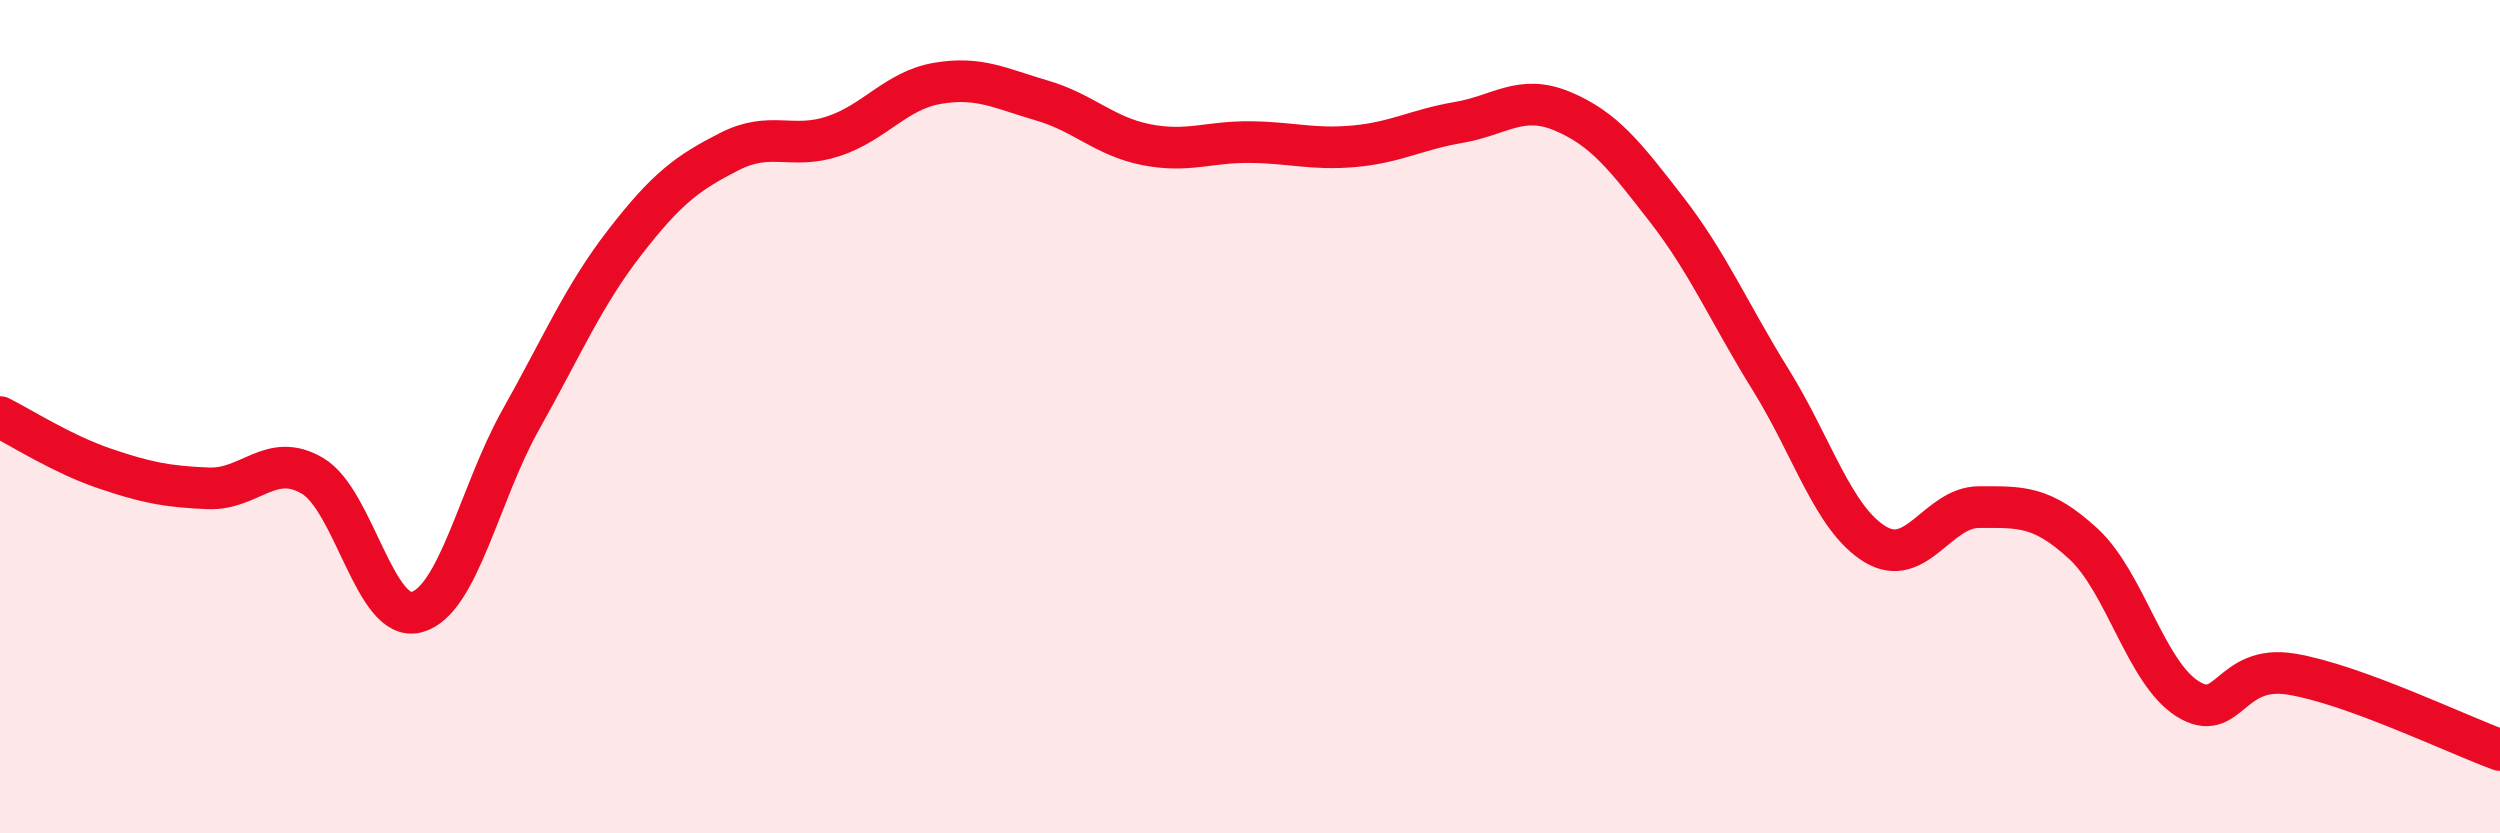
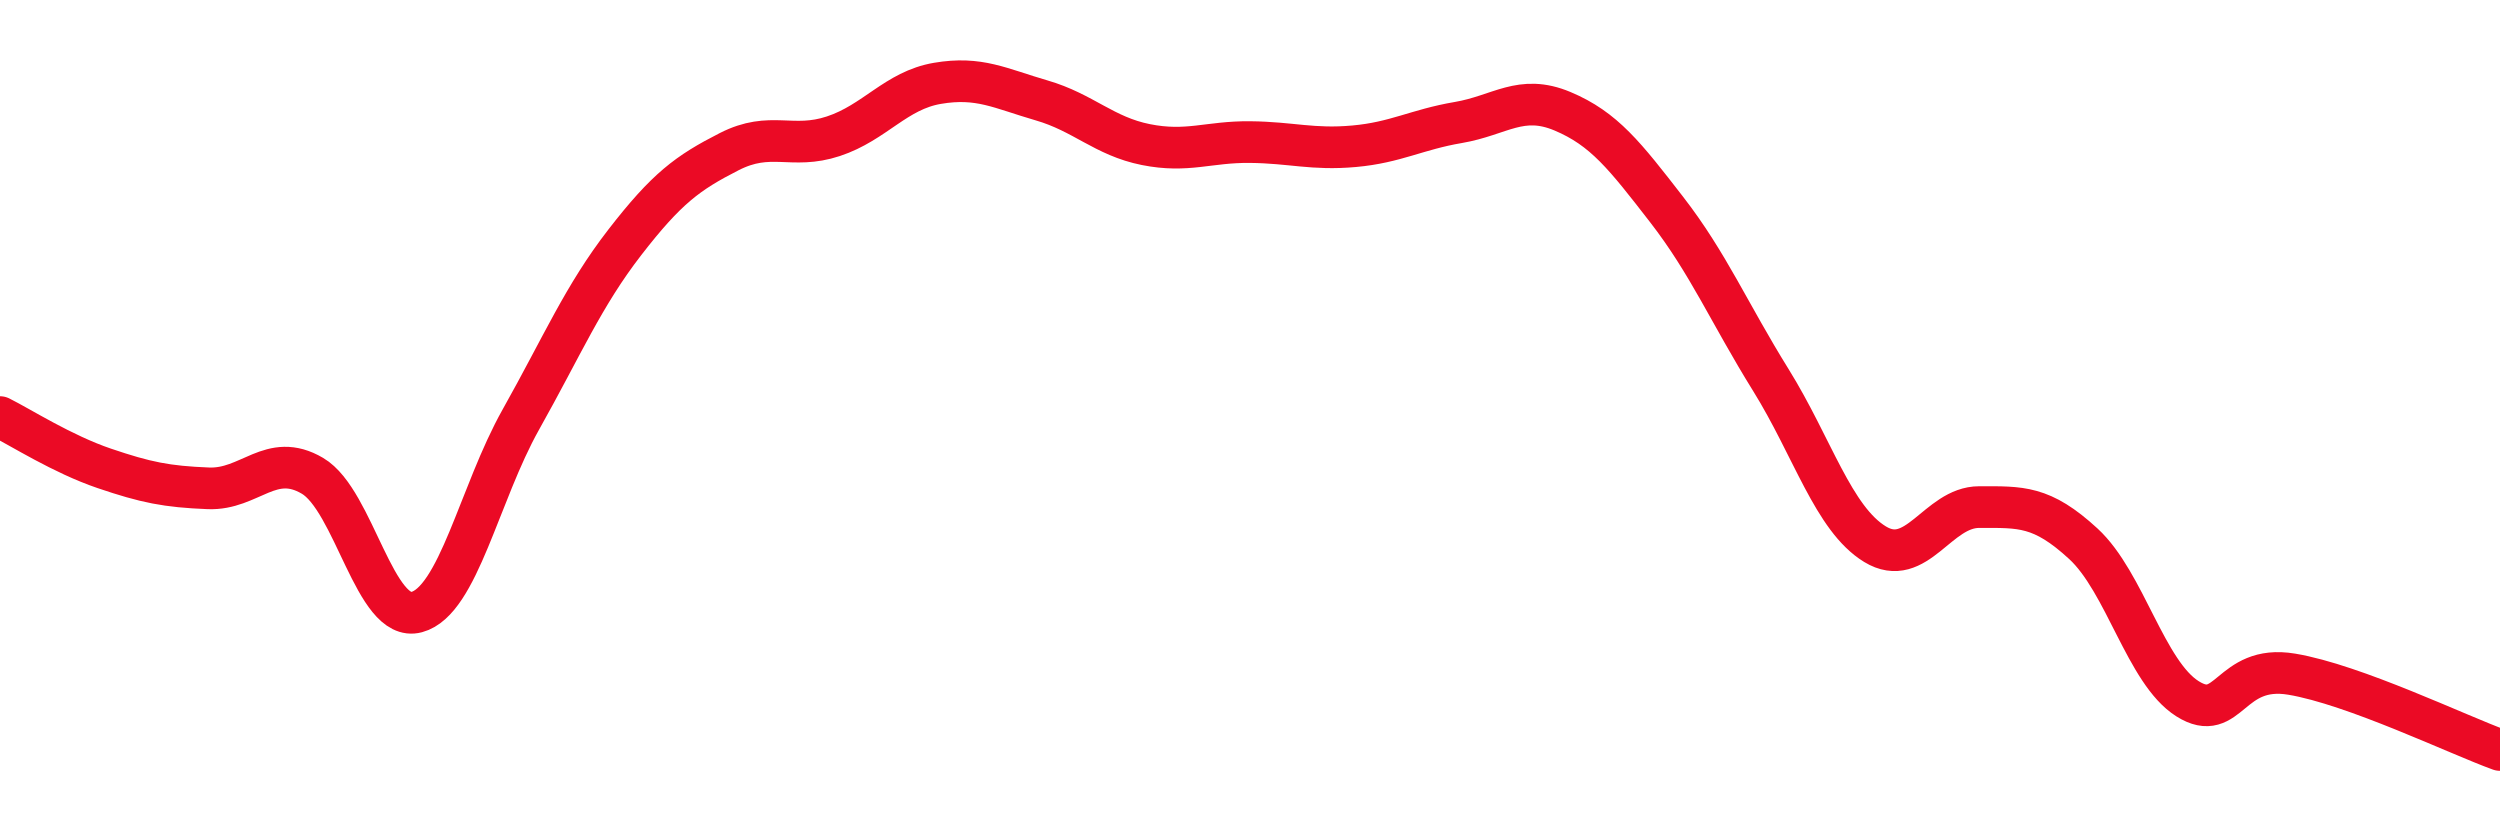
<svg xmlns="http://www.w3.org/2000/svg" width="60" height="20" viewBox="0 0 60 20">
-   <path d="M 0,10.01 C 0.5,10.26 1.5,10.9 2.5,11.24 C 3.5,11.58 4,11.68 5,11.72 C 6,11.76 6.5,10.83 7.5,11.42 C 8.5,12.01 9,14.96 10,14.69 C 11,14.42 11.5,11.85 12.5,10.07 C 13.5,8.29 14,7.1 15,5.81 C 16,4.52 16.5,4.15 17.5,3.64 C 18.5,3.13 19,3.6 20,3.27 C 21,2.94 21.5,2.17 22.5,2 C 23.5,1.83 24,2.12 25,2.41 C 26,2.7 26.5,3.27 27.5,3.47 C 28.5,3.67 29,3.4 30,3.41 C 31,3.42 31.5,3.6 32.5,3.51 C 33.5,3.42 34,3.11 35,2.94 C 36,2.77 36.5,2.25 37.5,2.67 C 38.5,3.09 39,3.74 40,5.03 C 41,6.32 41.5,7.51 42.5,9.12 C 43.5,10.73 44,12.45 45,13.06 C 46,13.67 46.5,12.17 47.5,12.17 C 48.5,12.17 49,12.13 50,13.05 C 51,13.97 51.5,16.14 52.5,16.77 C 53.5,17.4 53.5,15.93 55,16.18 C 56.5,16.43 59,17.64 60,18L60 20L0 20Z" fill="#EB0A25" opacity="0.1" stroke-linecap="round" stroke-linejoin="round" />
  <path d="M 0,10.01 C 0.5,10.26 1.5,10.9 2.5,11.24 C 3.5,11.58 4,11.68 5,11.72 C 6,11.76 6.5,10.83 7.5,11.42 C 8.5,12.01 9,14.96 10,14.69 C 11,14.42 11.5,11.85 12.5,10.07 C 13.5,8.29 14,7.1 15,5.81 C 16,4.52 16.5,4.15 17.5,3.64 C 18.5,3.13 19,3.6 20,3.27 C 21,2.94 21.5,2.17 22.5,2 C 23.5,1.83 24,2.12 25,2.41 C 26,2.7 26.5,3.27 27.5,3.47 C 28.5,3.67 29,3.4 30,3.41 C 31,3.42 31.5,3.6 32.5,3.51 C 33.5,3.42 34,3.11 35,2.94 C 36,2.77 36.5,2.25 37.5,2.67 C 38.5,3.09 39,3.74 40,5.03 C 41,6.32 41.5,7.51 42.5,9.12 C 43.5,10.73 44,12.45 45,13.06 C 46,13.67 46.5,12.17 47.5,12.17 C 48.5,12.17 49,12.13 50,13.05 C 51,13.97 51.5,16.14 52.5,16.77 C 53.5,17.4 53.5,15.93 55,16.18 C 56.5,16.43 59,17.64 60,18" stroke="#EB0A25" stroke-width="1" fill="none" stroke-linecap="round" stroke-linejoin="round" />
</svg>